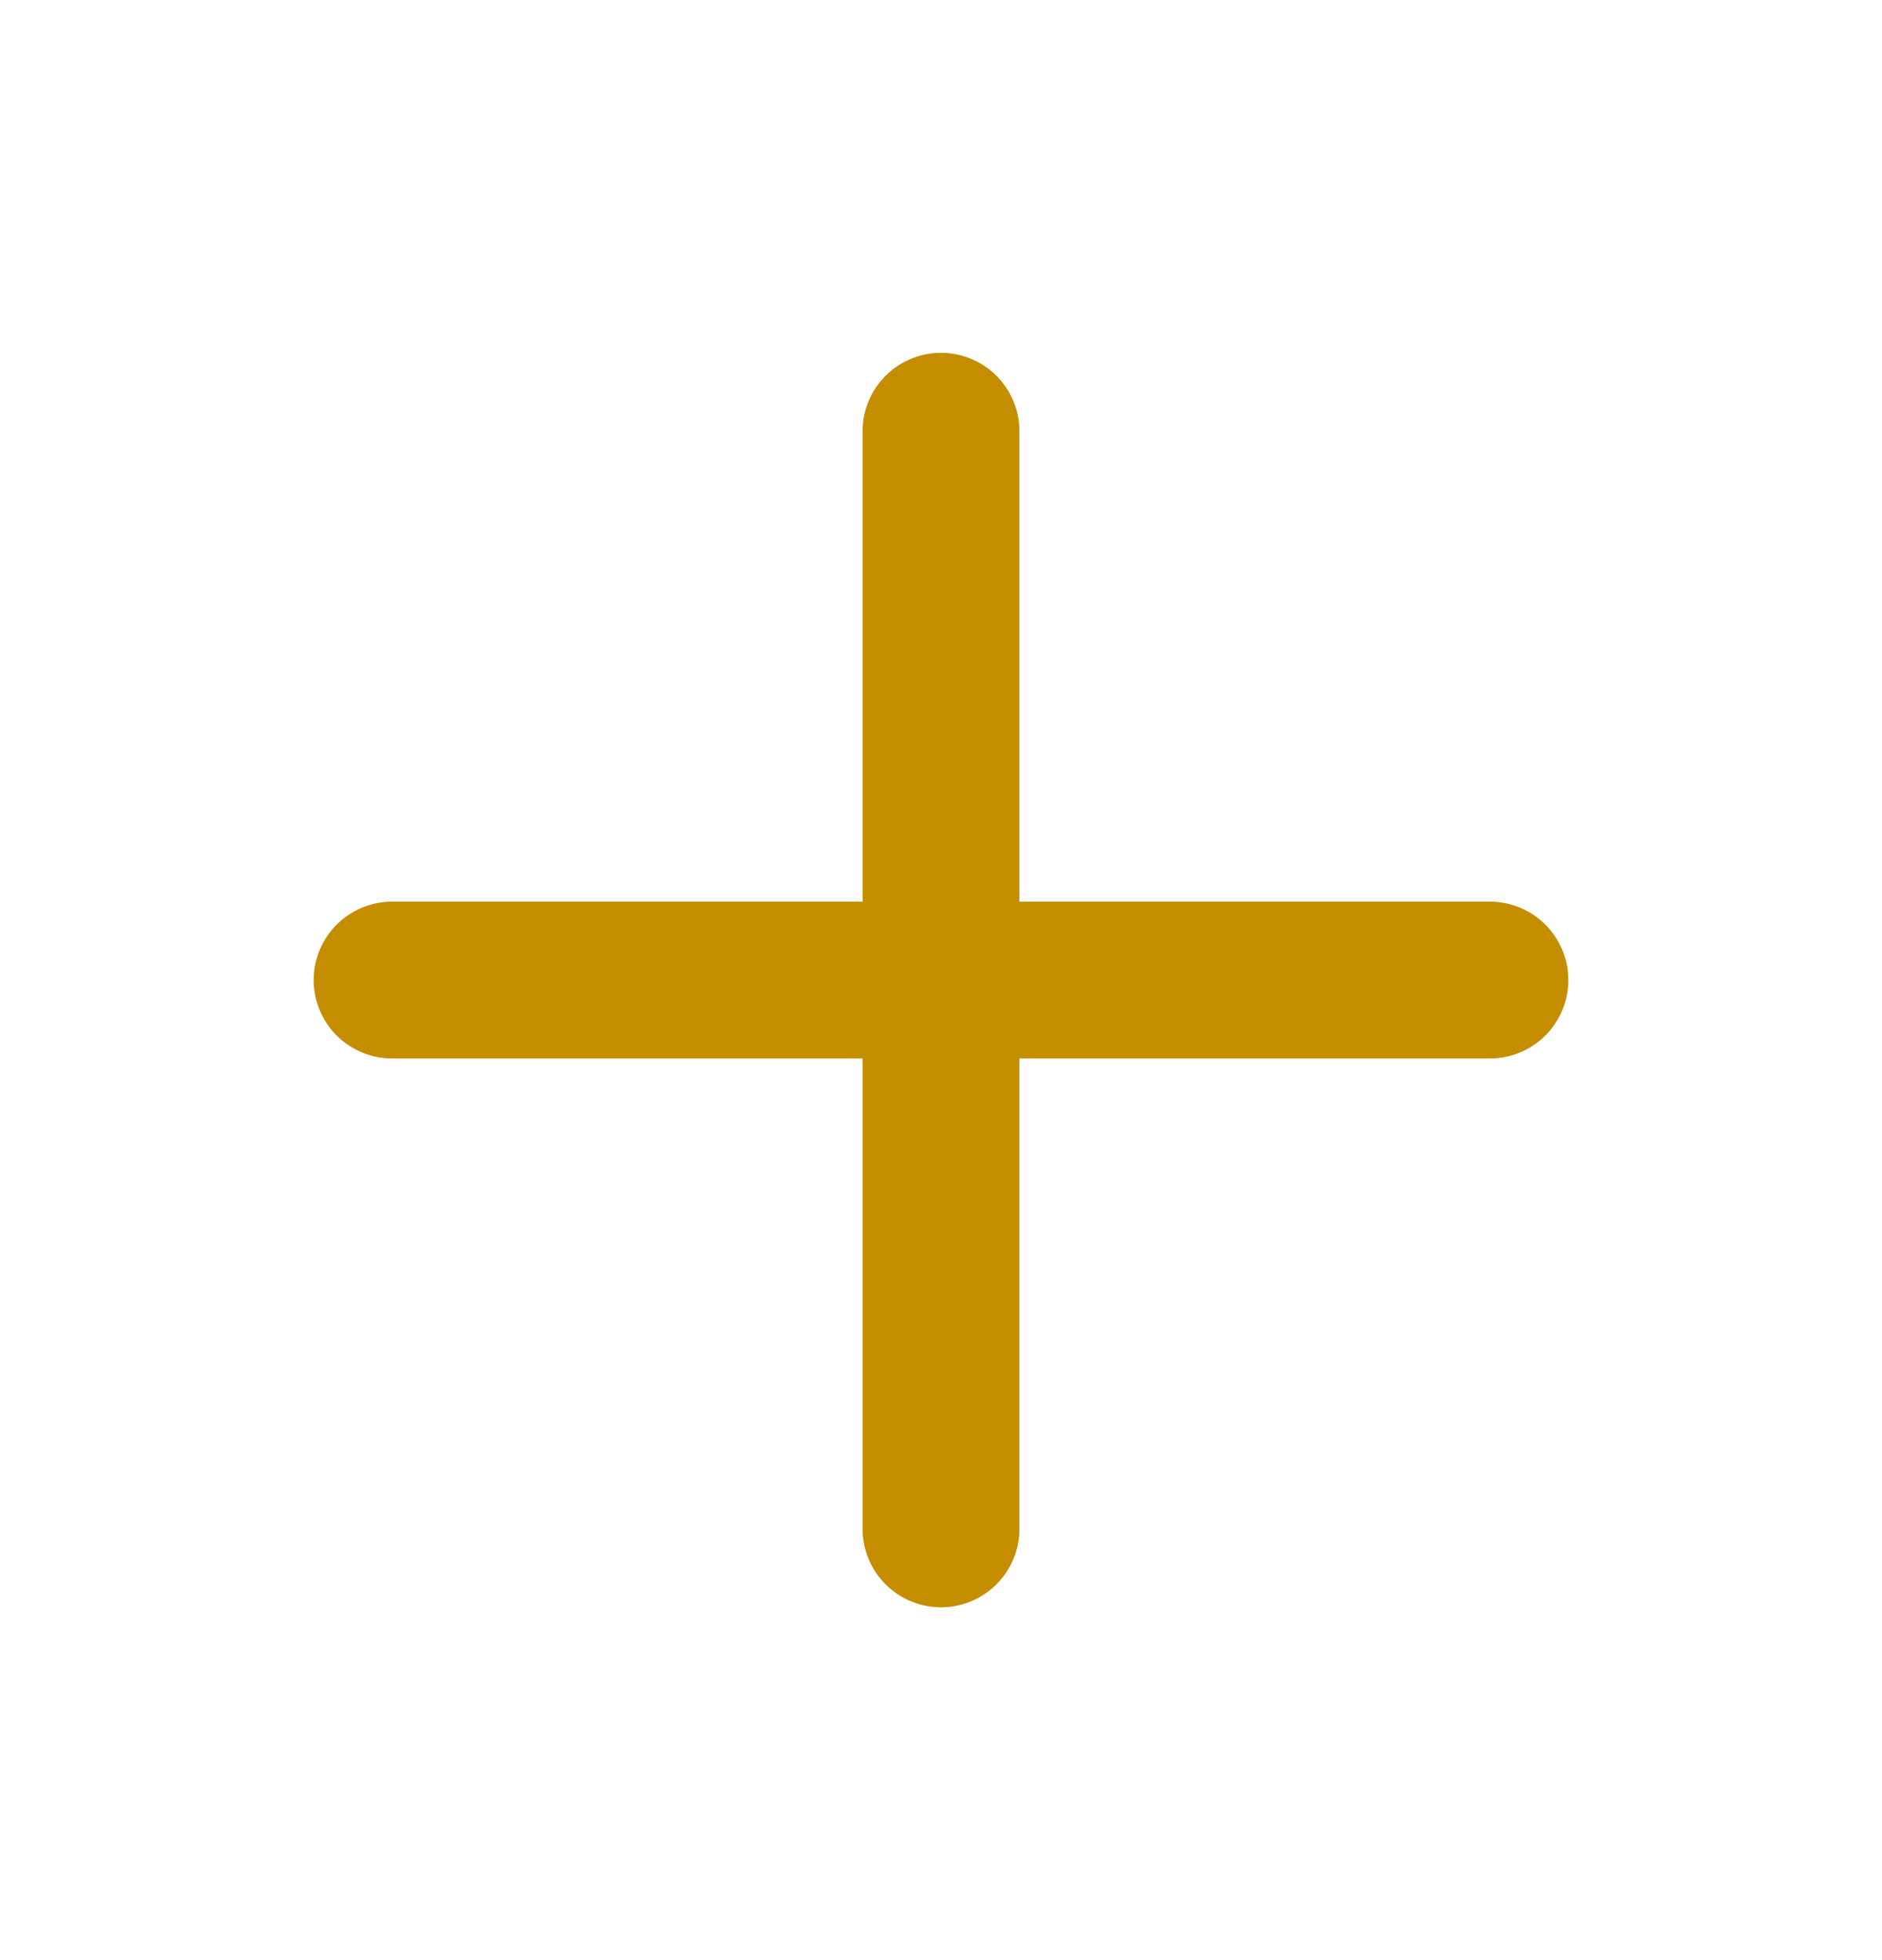
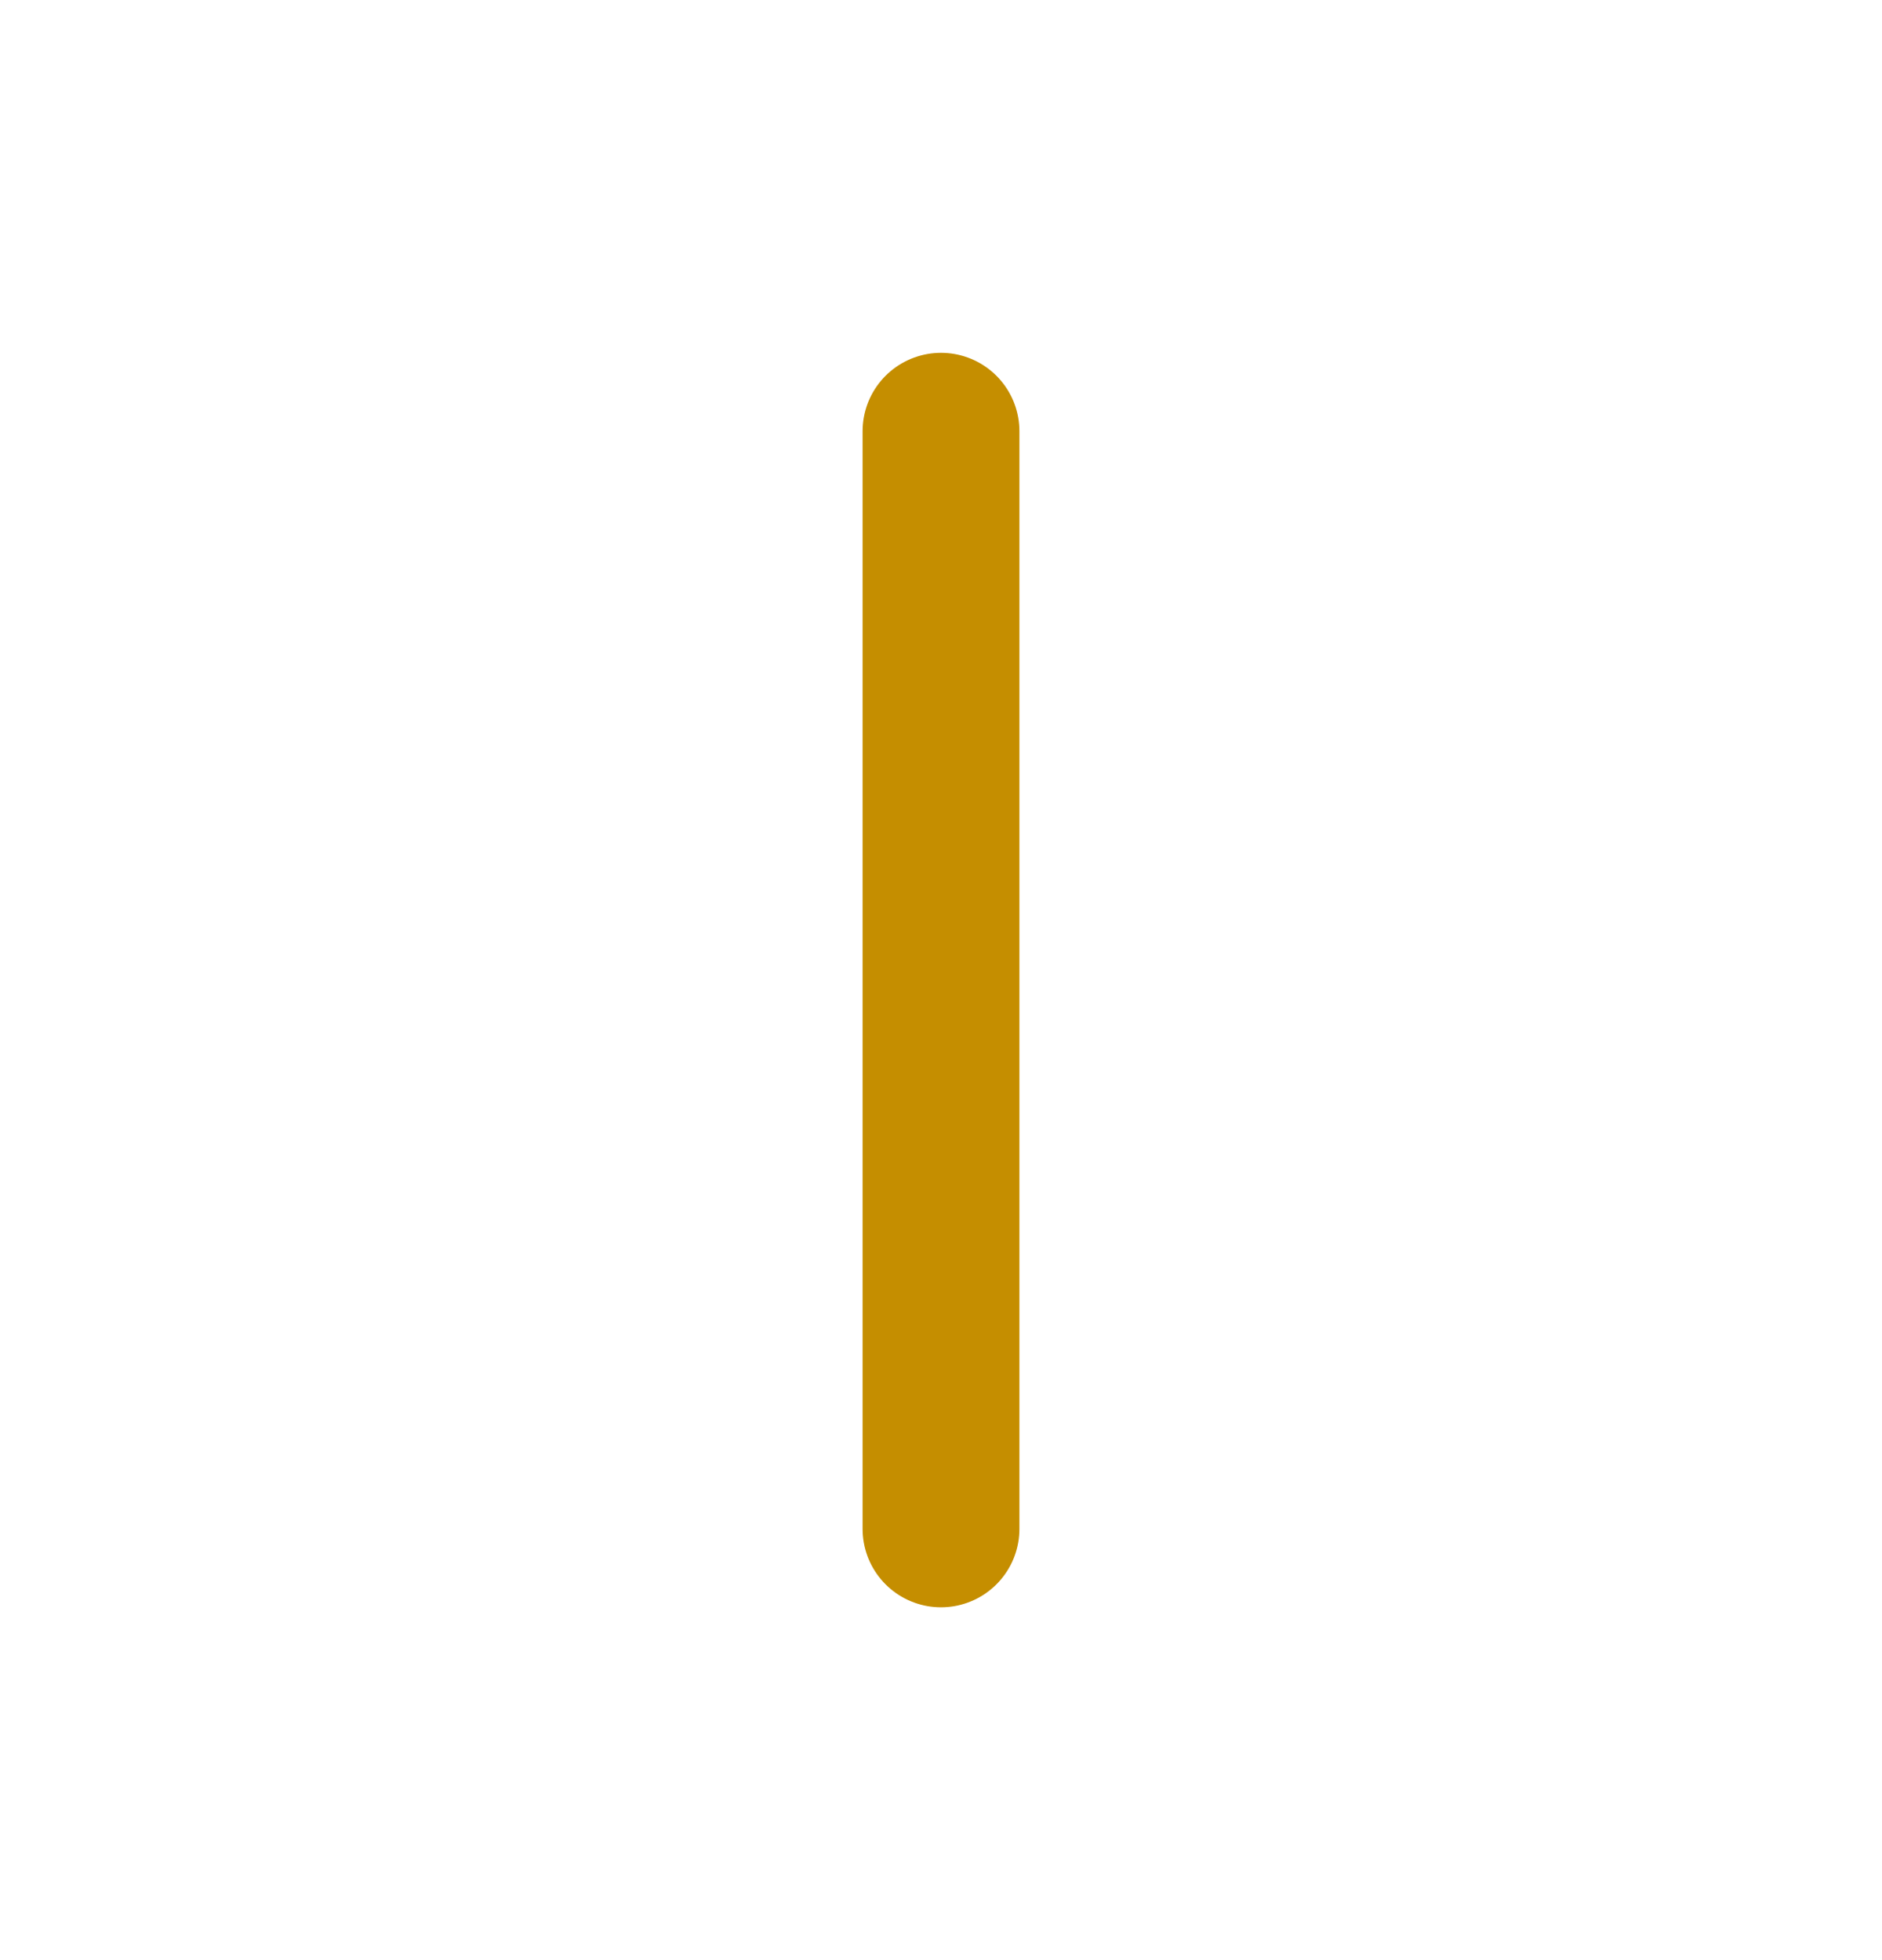
<svg xmlns="http://www.w3.org/2000/svg" width="24" height="25" viewBox="0 0 24 25" fill="none">
  <path d="M12 5.5V19.5" stroke="#C58E00" stroke-width="2" stroke-linecap="round" stroke-linejoin="round" />
-   <path d="M5 12.5H19" stroke="#C58E00" stroke-width="2" stroke-linecap="round" stroke-linejoin="round" />
</svg>